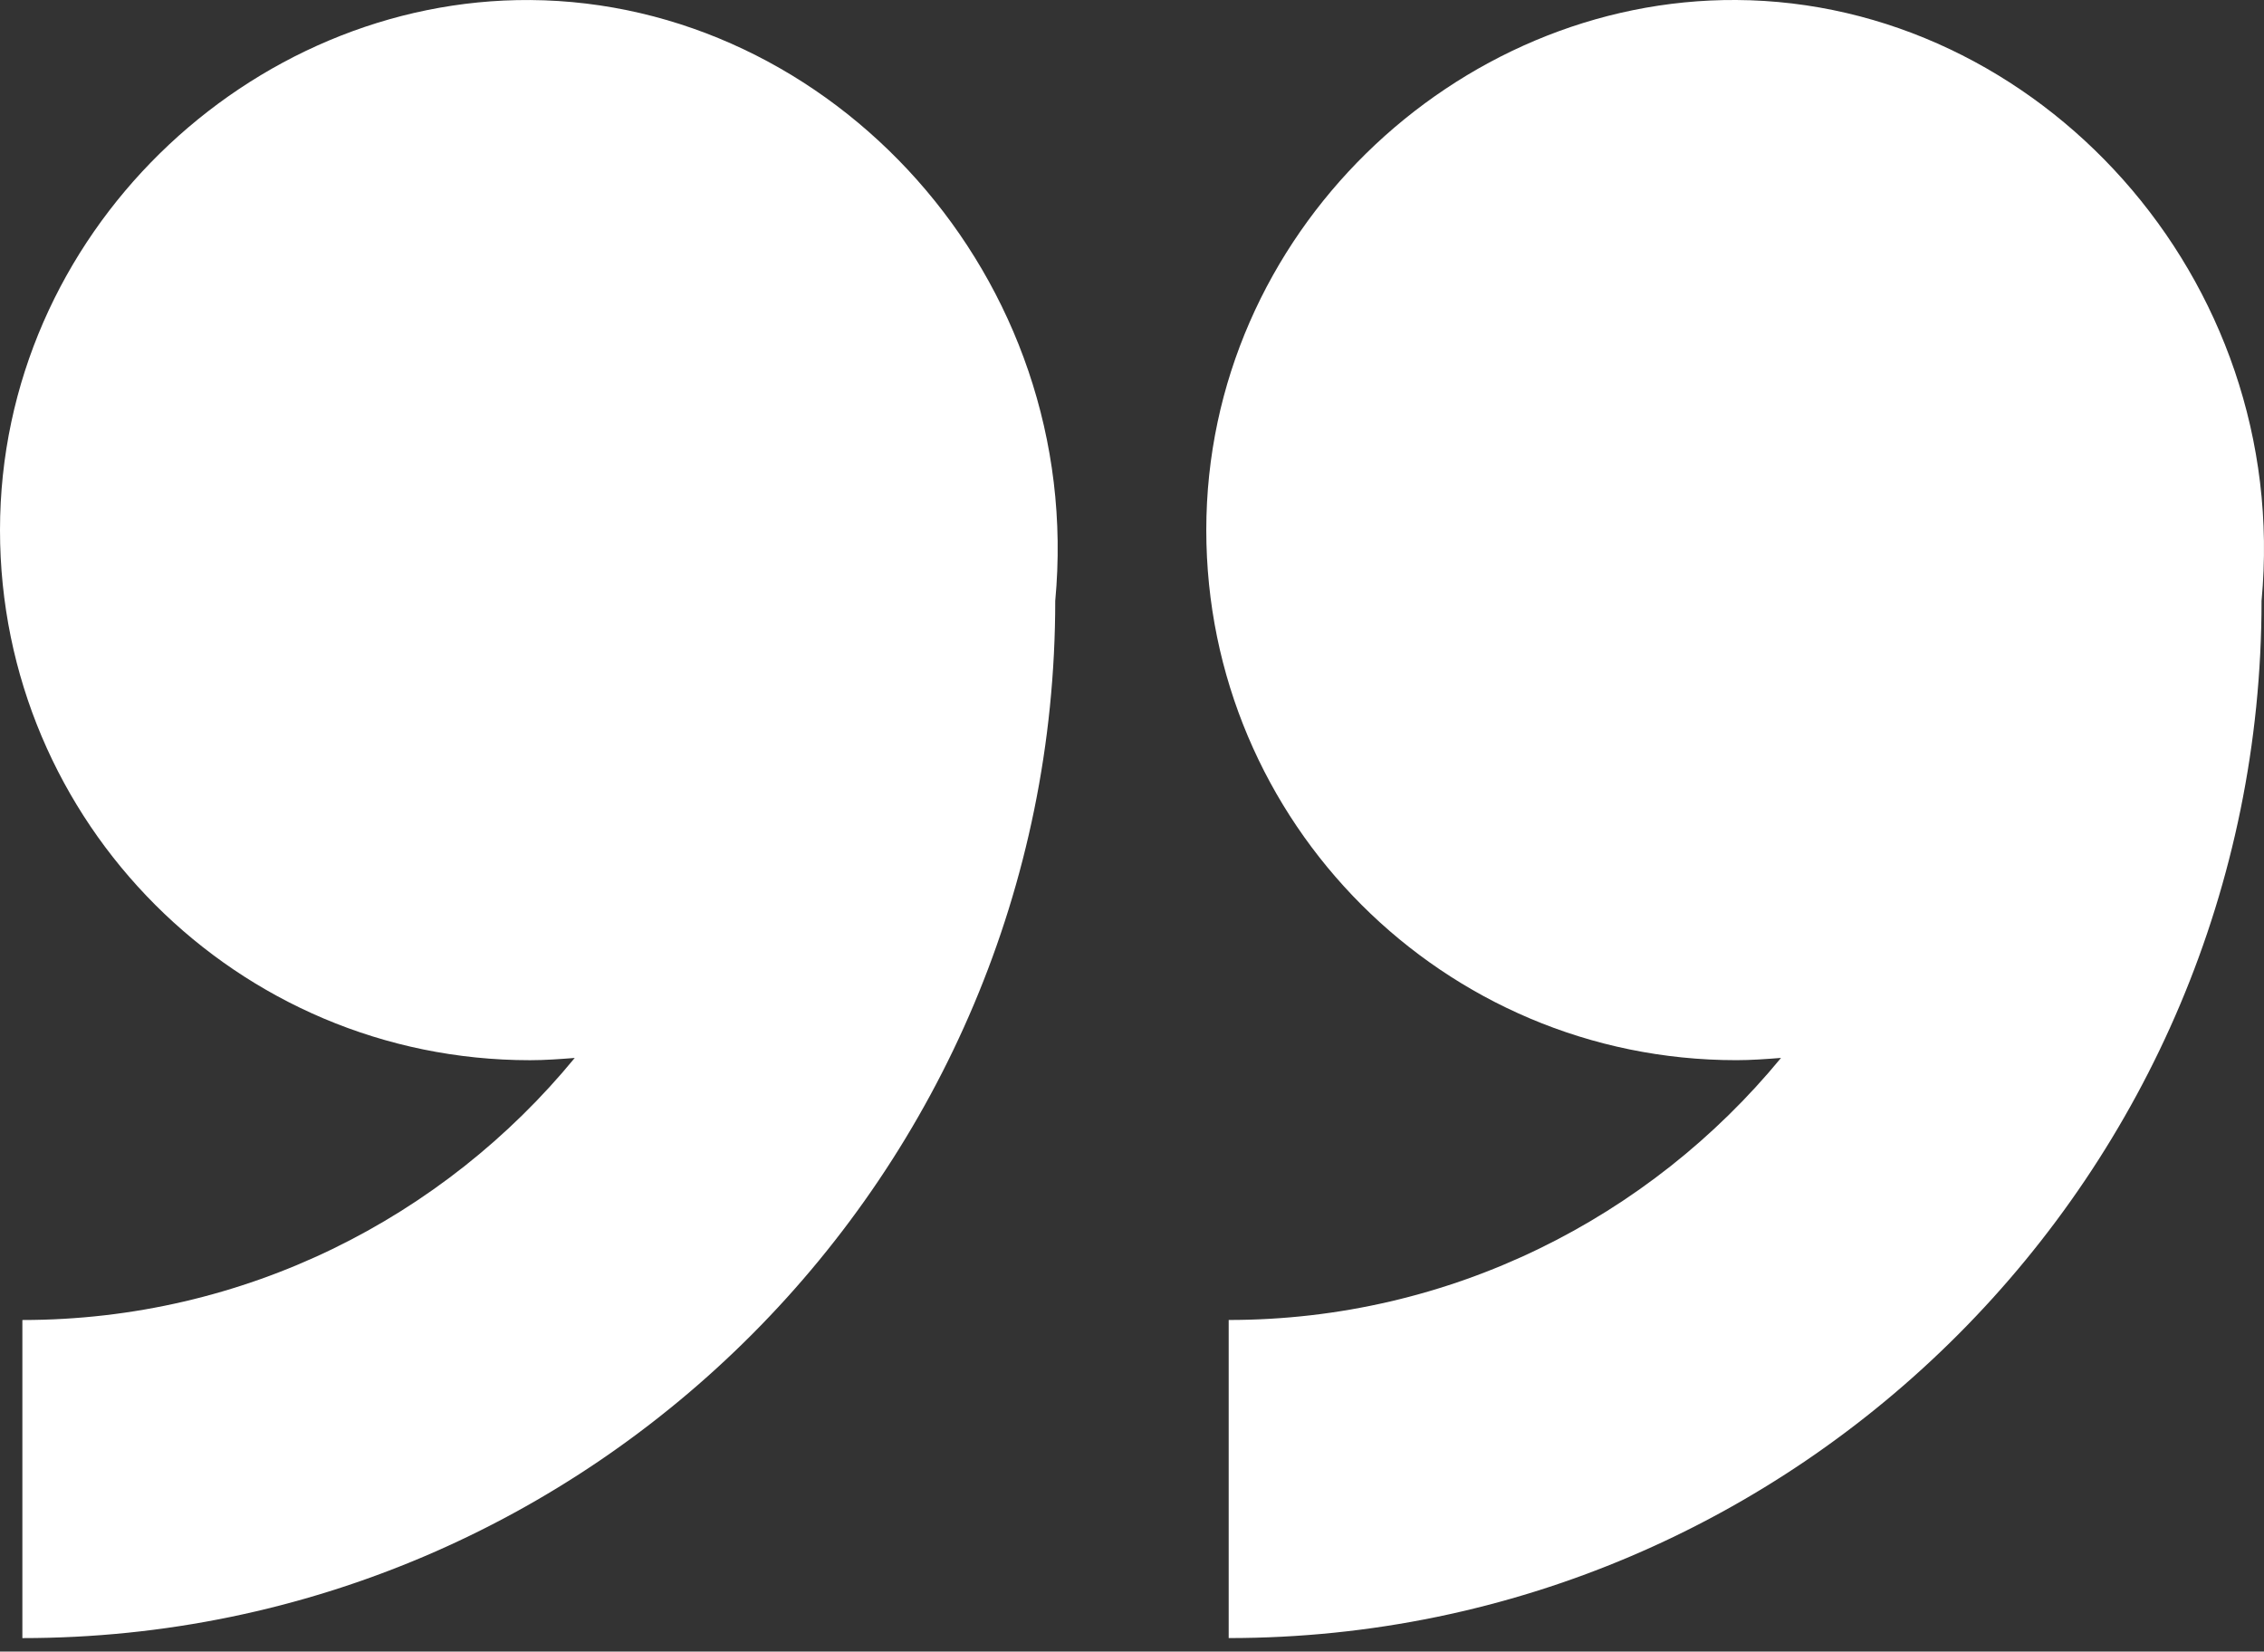
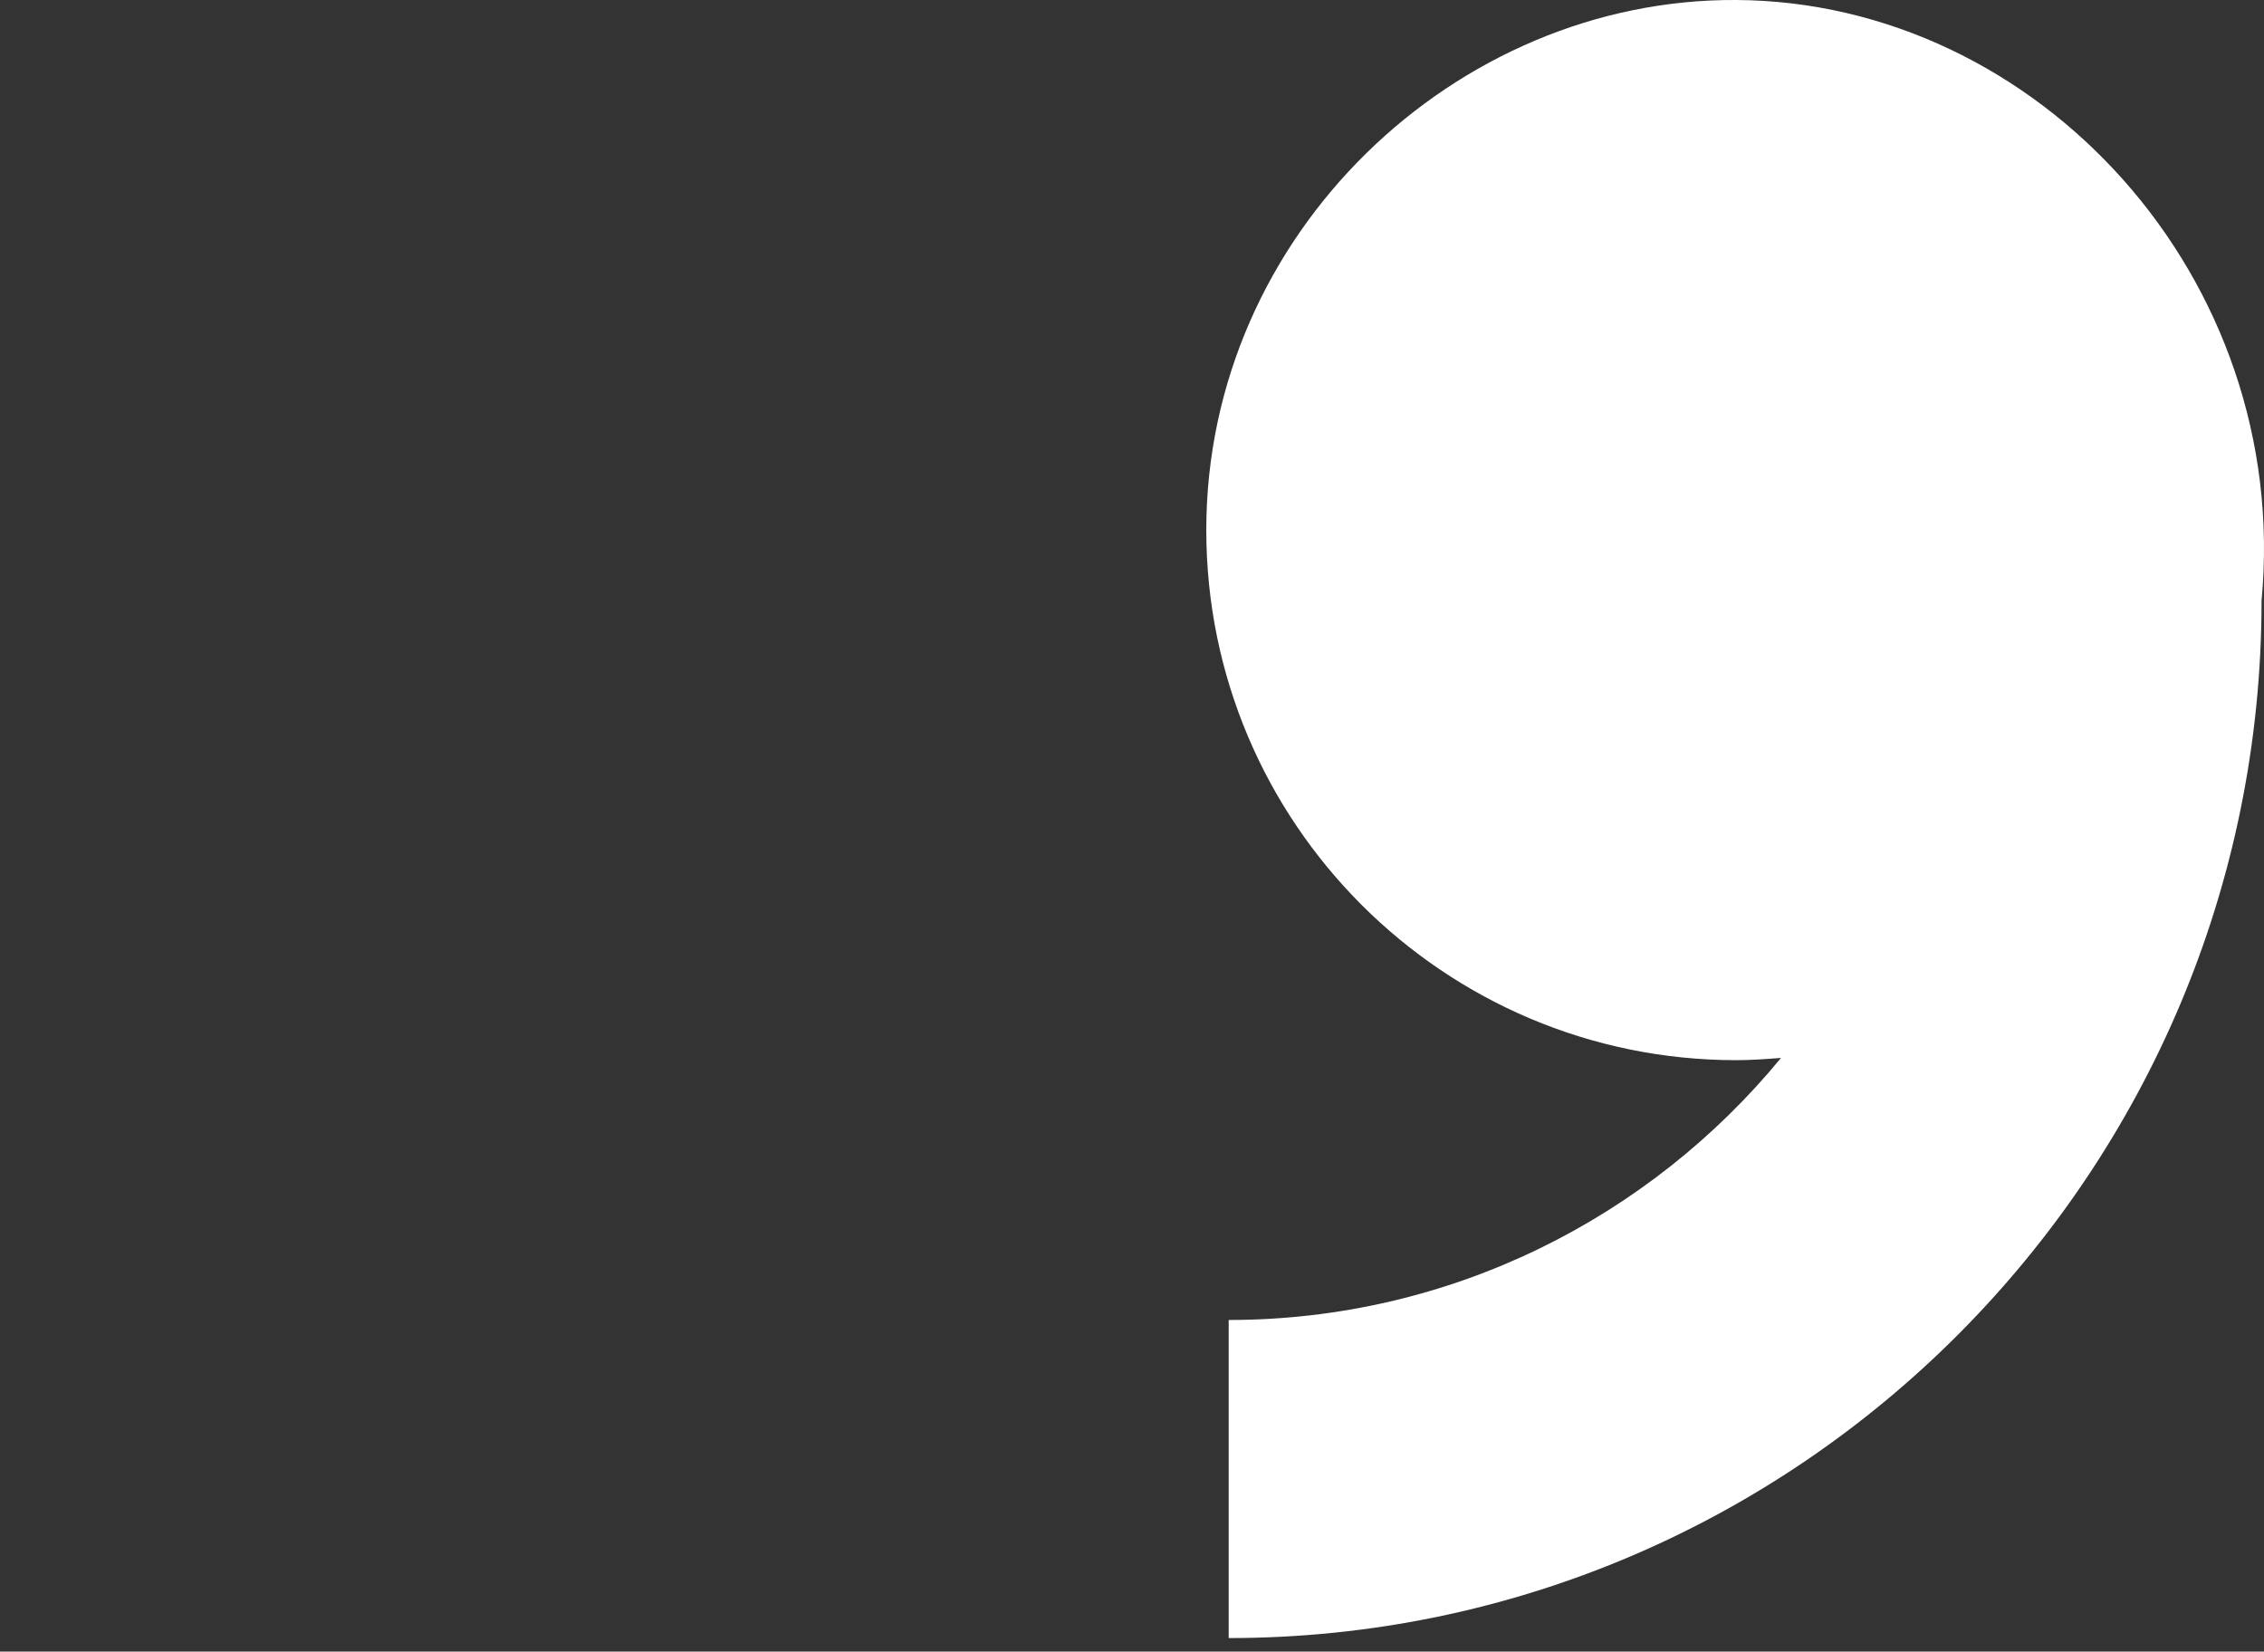
<svg xmlns="http://www.w3.org/2000/svg" width="85" height="62" viewBox="0 0 85 62" fill="none">
  <rect x="0" y="0" width="85" height="62" fill="#333333" stroke="none" />
-   <path d="M19.899 0.001C9.382 -0.062 0 8.776 0 19.901C0 30.886 8.914 39.8 19.899 39.8C20.463 39.8 21.026 39.758 21.578 39.715C16.648 45.718 9.18 49.553 0.84 49.553V61.494C22.227 61.494 39.618 44.029 39.618 22.557C40.756 10.424 31.226 0.075 19.901 0.001L19.899 0.001Z" fill="white" />
  <path d="M46.13 49.552V61.493C67.516 61.493 84.908 44.028 84.908 22.556C86.045 10.423 76.504 0.065 65.189 0C54.671 -0.063 45.289 8.776 45.289 19.9C45.289 30.885 54.203 39.799 65.189 39.799C65.752 39.799 66.315 39.757 66.867 39.714C61.928 45.716 54.459 49.552 46.129 49.552L46.13 49.552Z" fill="white" />
</svg>